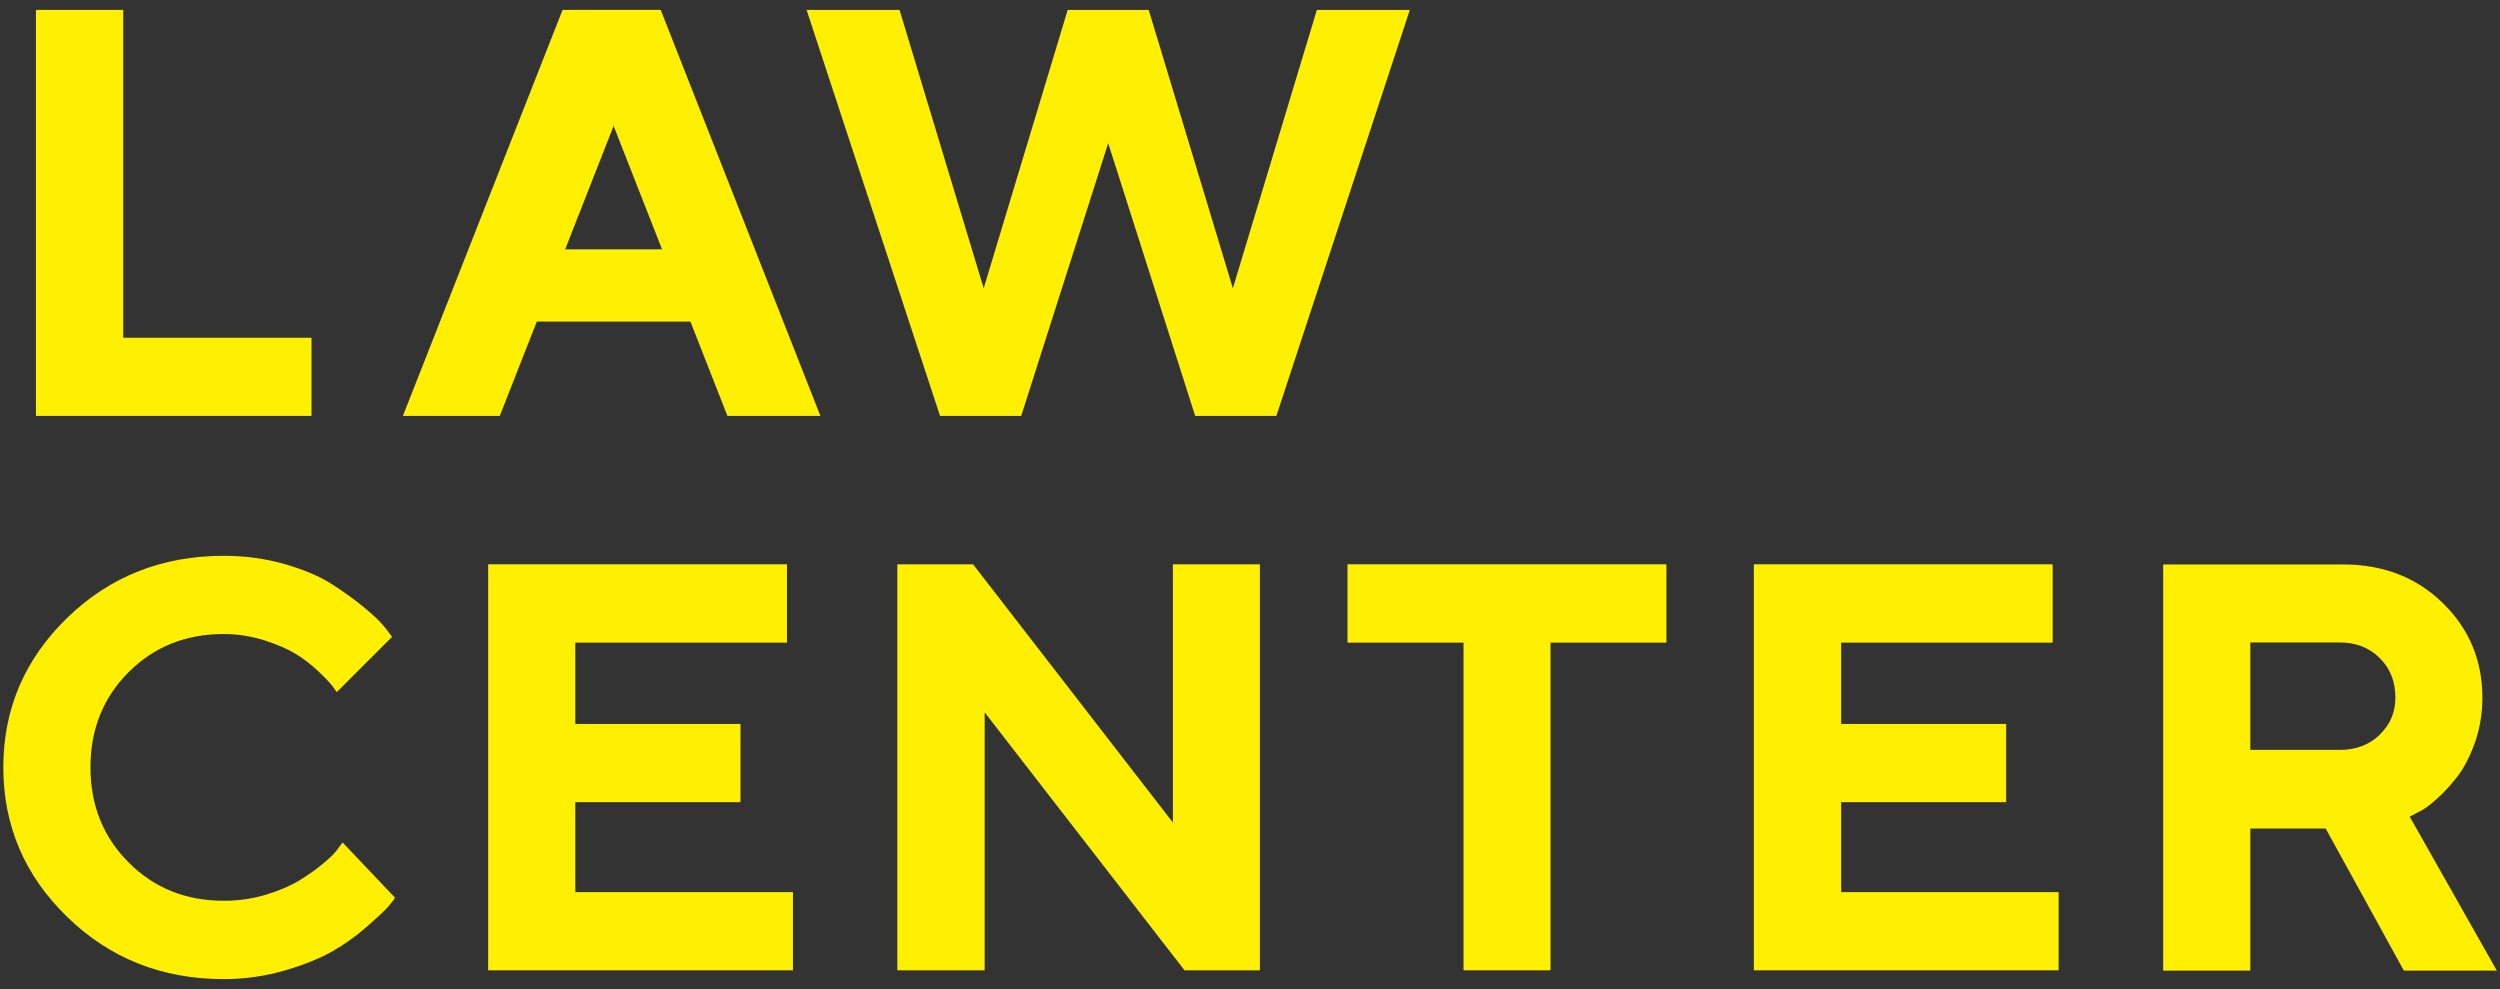
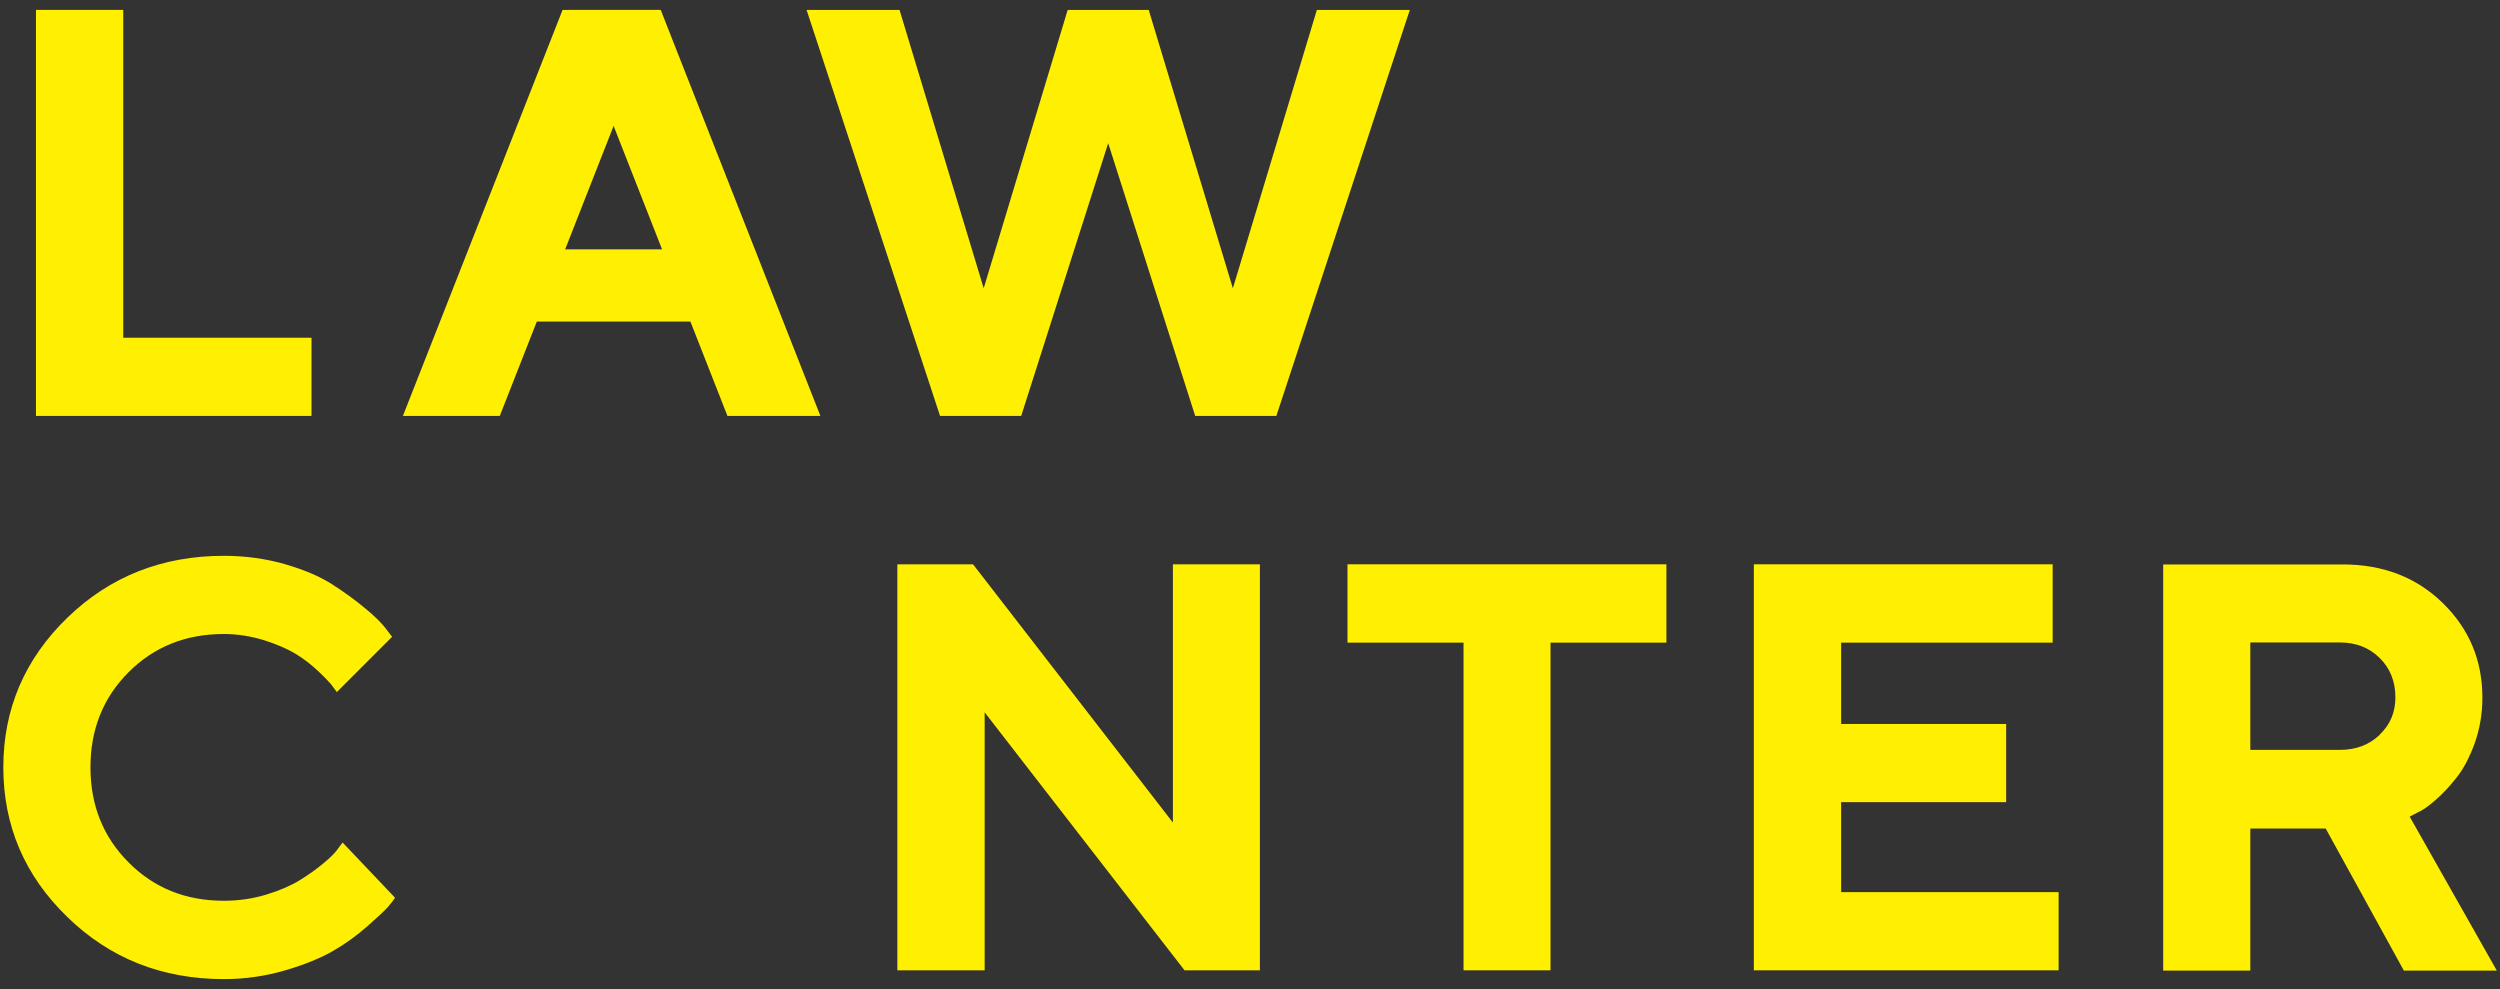
<svg xmlns="http://www.w3.org/2000/svg" width="182" height="72" viewBox="0 0 182 72" fill="none">
  <rect x="0" y="0" width="182" height="72" fill="#333333" stroke="none" />
  <g clip-path="url(#clip0_186_1476)">
    <path d="M24.612 61.78C24.395 62.089 24.04 62.443 23.537 62.855C23.046 63.266 22.474 63.678 21.823 64.078C21.171 64.478 20.36 64.832 19.377 65.129C18.394 65.427 17.365 65.575 16.291 65.575C13.524 65.575 11.215 64.649 9.364 62.786C7.512 60.934 6.586 58.626 6.586 55.86C6.586 53.094 7.512 50.785 9.364 48.933C11.215 47.081 13.524 46.156 16.291 46.156C17.296 46.156 18.279 46.316 19.239 46.613C20.2 46.921 20.977 47.264 21.571 47.63C22.166 47.996 22.703 48.419 23.206 48.899C23.709 49.379 24.029 49.722 24.177 49.916C24.326 50.122 24.44 50.27 24.52 50.385L28.544 46.361L28.075 45.744C27.767 45.344 27.275 44.852 26.578 44.281C25.881 43.698 25.092 43.127 24.189 42.544C23.286 41.961 22.143 41.481 20.737 41.069C19.331 40.669 17.857 40.463 16.302 40.463C11.798 40.463 7.992 41.972 4.894 44.978C1.797 47.984 0.242 51.619 0.242 55.86C0.242 60.1 1.785 63.735 4.894 66.752C7.992 69.77 11.798 71.279 16.302 71.279C17.845 71.279 19.331 71.061 20.771 70.639C22.212 70.216 23.366 69.736 24.258 69.221C25.149 68.707 25.972 68.113 26.749 67.427C27.527 66.741 28.03 66.272 28.258 66.01C28.487 65.735 28.647 65.529 28.761 65.358L24.943 61.335L24.612 61.769V61.78Z" fill="#FFEF00" />
-     <path d="M41.883 58.397H53.908V52.705H41.883V46.784H57.292V41.081H35.539V70.639H57.726V64.947H41.883V58.397Z" fill="#FFEF00" />
    <path d="M175.437 59.449L175.974 59.163C176.351 59.003 176.797 58.694 177.311 58.237C177.837 57.78 178.34 57.243 178.843 56.602C179.346 55.974 179.78 55.139 180.158 54.111C180.523 53.082 180.718 51.973 180.718 50.796C180.718 48.076 179.758 45.778 177.837 43.904C175.917 42.029 173.494 41.092 170.567 41.092H157.48V70.661H163.823V60.317H169.31L175.002 70.661H181.769L175.437 59.471V59.449ZM173.242 53.494C172.476 54.225 171.516 54.591 170.362 54.591H163.823V46.773H170.362C171.516 46.773 172.476 47.15 173.242 47.904C174.008 48.659 174.385 49.619 174.385 50.773C174.385 51.848 174.008 52.751 173.242 53.482" fill="#FFEF00" />
    <path d="M134.036 58.397H146.049V52.705H134.036V46.784H149.433V41.081H127.68V70.639H149.867V64.947H134.036V58.397Z" fill="#FFEF00" />
    <path d="M85.388 59.883L70.837 41.081H65.327V70.639H71.683V51.859L86.234 70.639H91.72V41.081H85.388V59.883Z" fill="#FFEF00" />
    <path d="M98.098 46.784H106.545V70.639H112.878V46.784H121.314V41.081H98.098V46.784Z" fill="#FFEF00" />
    <path d="M80.677 10.425L87.01 30.279H92.919L102.635 0.721H95.868L89.753 20.987L83.626 0.721H77.728L71.613 20.987L65.486 0.721H58.719L68.435 30.279H74.344L80.677 10.425Z" fill="#FFEF00" />
    <path d="M59.725 30.279L48.1 0.721H41.356L52.958 30.279H59.725Z" fill="#FFEF00" />
    <path d="M36.384 30.279L47.986 0.721H40.956L29.331 30.279H36.384Z" fill="#FFEF00" />
    <path d="M22.678 24.587H8.973V0.721H2.618V30.279H22.678V24.587Z" fill="#FFEF00" />
    <path d="M52.478 18.152H37.264V23.41H52.478V18.152Z" fill="#FFEF00" />
  </g>
  <defs>
    <clipPath id="clip0_186_1476">
      <rect width="182" height="72" fill="white" />
    </clipPath>
  </defs>
</svg>